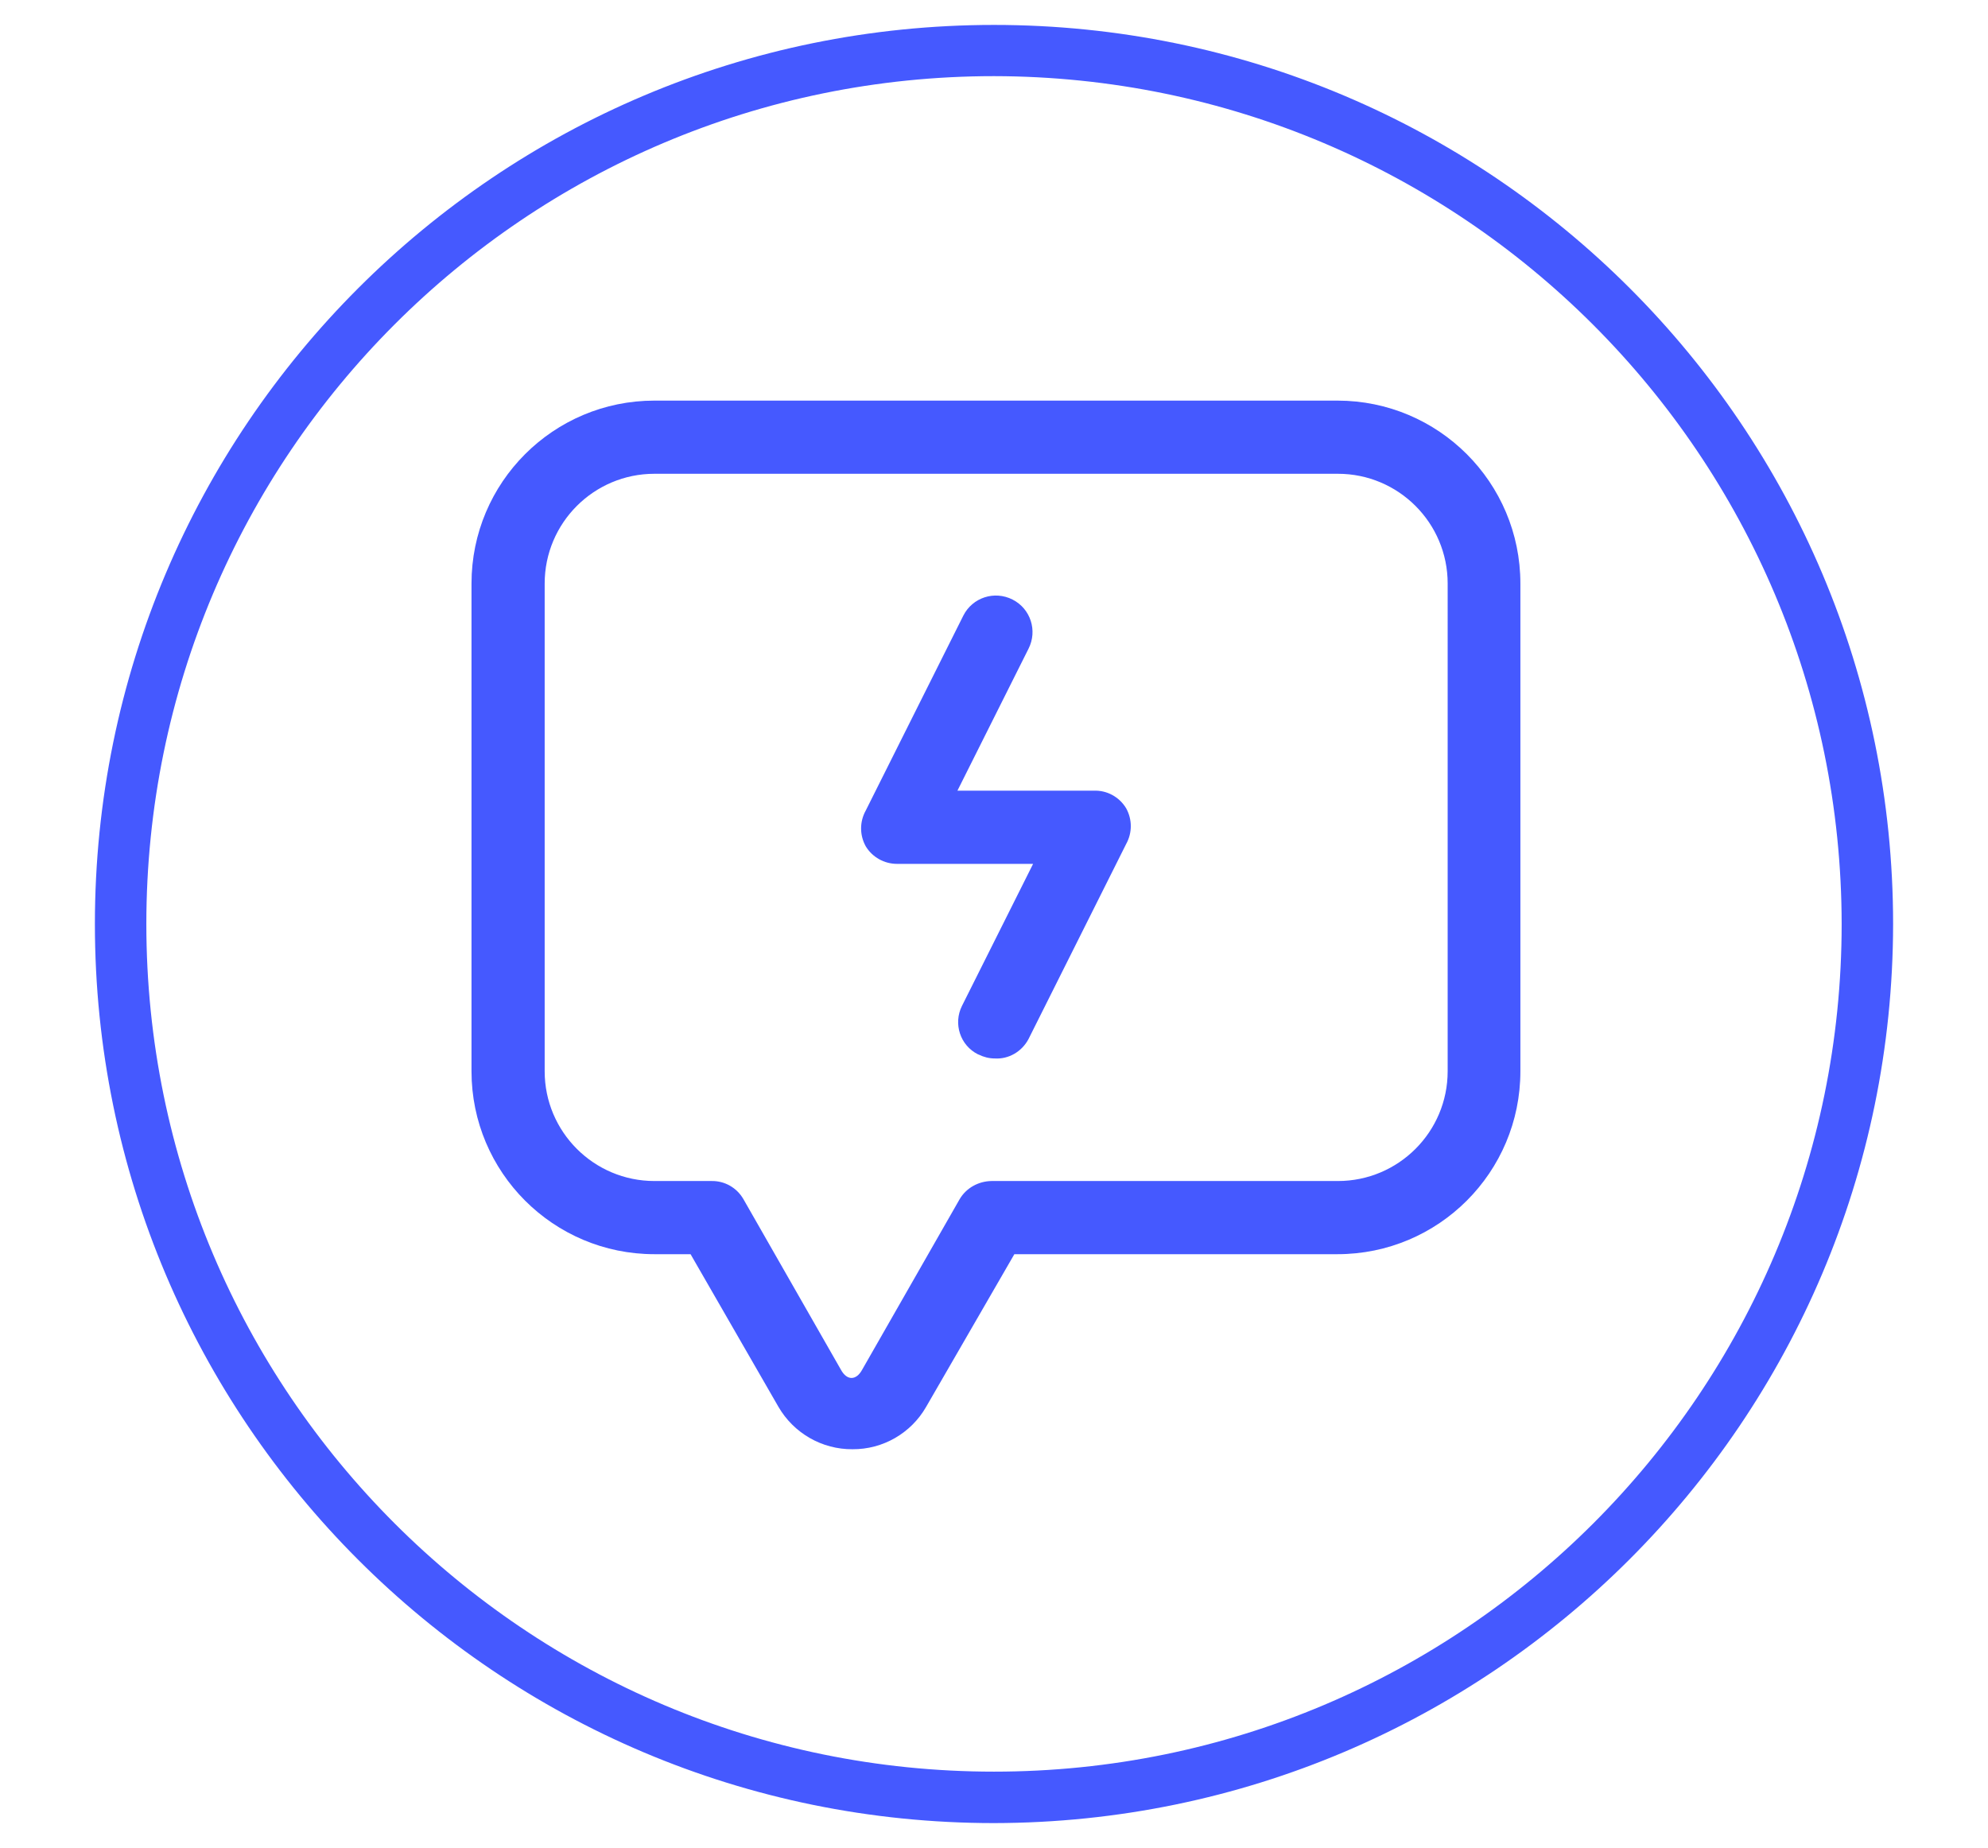
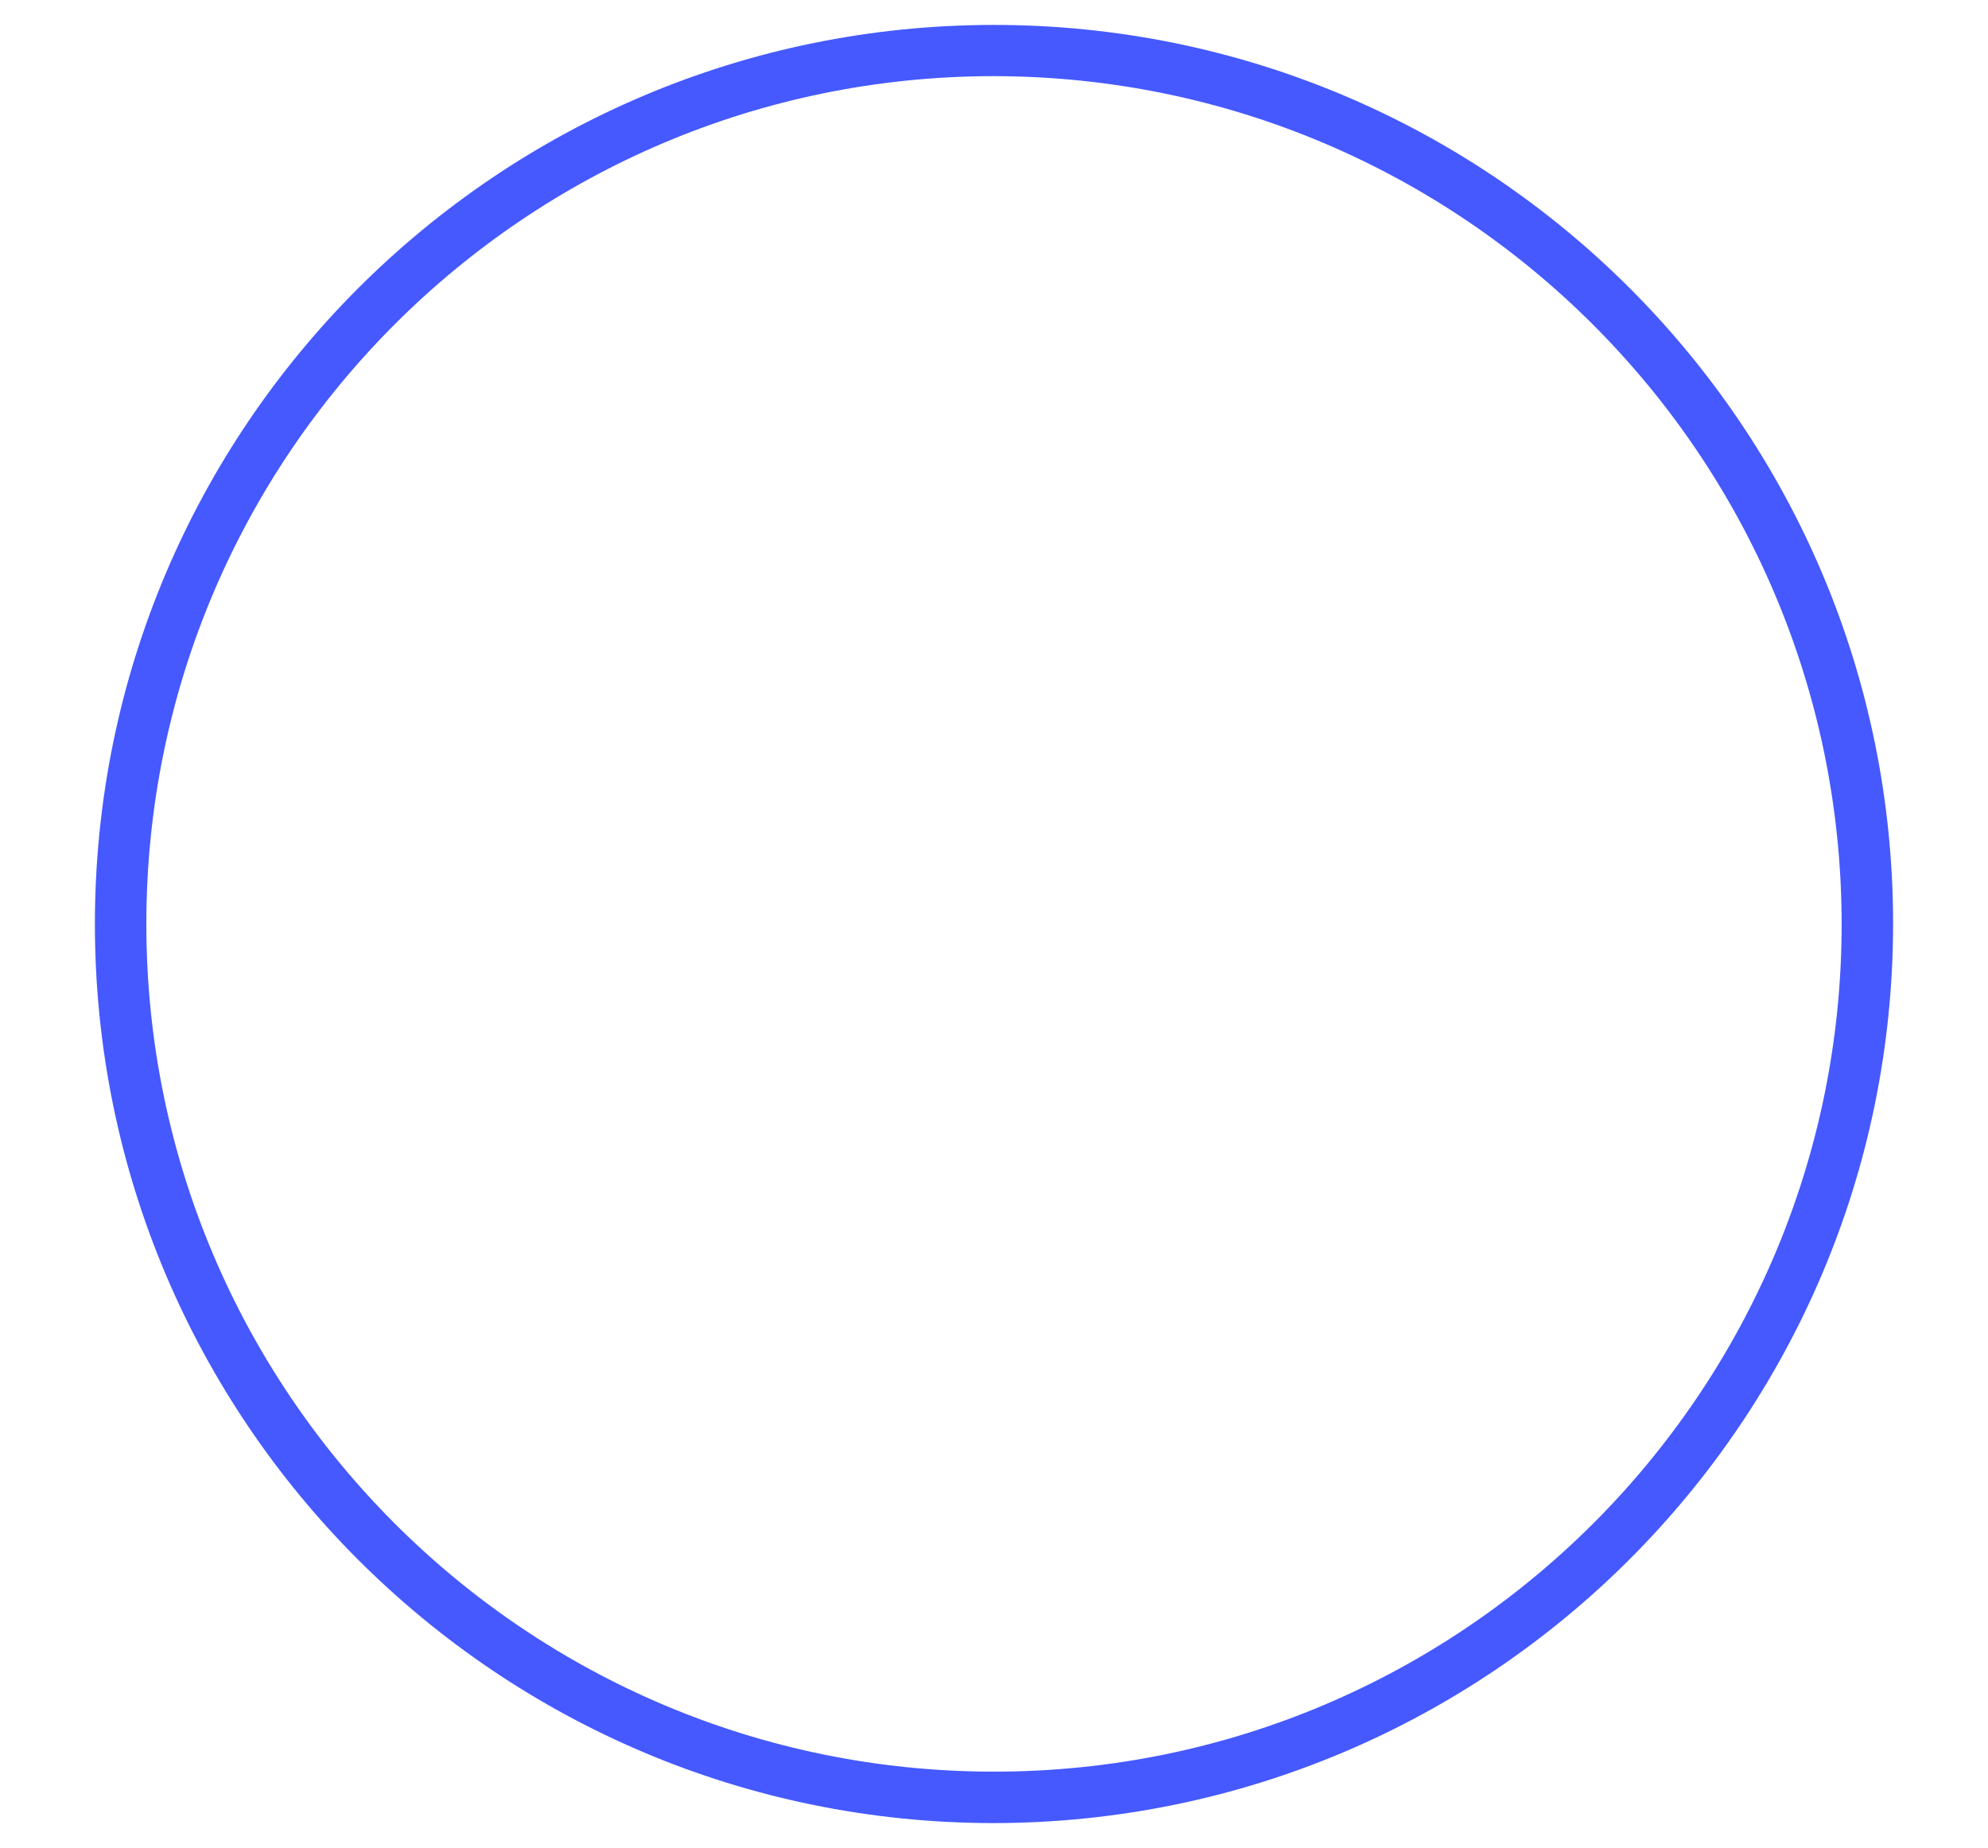
<svg xmlns="http://www.w3.org/2000/svg" version="1.1" id="Icons" x="0px" y="0px" viewBox="0 0 869.4 808.1" style="enable-background:new 0 0 869.4 808.1;" xml:space="preserve">
  <style type="text/css">
	.st0{fill:#4559FF;}
</style>
  <path class="st0" d="M434.7,797.3c-217.2,0-393.2-176-393.2-393.2s176-393.2,393.2-393.2s393.2,176,393.2,393.2  C827.7,621.1,651.8,797,434.7,797.3z M434.7,33.3C229.9,33.3,64,199.3,64,404.1s166,370.7,370.7,370.7s370.7-166,370.7-370.7  C805.2,199.4,639.4,33.6,434.7,33.3z" />
  <g>
-     <path class="st0" d="M372.8,633.8c-13.3,0.1-25.7-7-32.4-18.6L302,548.5h-15.8c-44.2,0-80-35.8-80-80l0,0V255.2   c0-44.2,35.8-80,80-80h298.7c44.2,0,80,35.8,80,80v213.3c0,44.2-35.8,80-80,80l0,0H443.6L405,615.3   C398.4,626.8,386.1,633.9,372.8,633.8L372.8,633.8z M286.2,207.2c-26.5,0-48,21.5-48,48v213.3c0,26.5,21.5,48,48,48h25   c5.7-0.1,11,2.9,13.9,7.9l42.7,74.7c2.6,4.7,6.6,4.7,9.2,0l42.7-74.7c2.9-4.9,8.2-7.8,13.9-7.9h151.5c26.5,0,48-21.5,48-48V255.2   c0-26.5-21.5-48-48-48H286.2z M449.8,454.4l42.7-85.3c2.7-4.9,2.7-10.7,0-15.6c-3-5-8.5-8-14.3-7.7h-59.5l31.1-62.1   c4-7.9,0.9-17.5-7-21.5c-7.9-4-17.5-0.9-21.5,7l-42.7,85.3c-2.7,4.9-2.7,10.7,0,15.6c2.9,4.8,8.1,7.7,13.7,7.7h59.5l-31.1,62.1   c-3.9,7.8-0.8,17.3,7,21.2c0.1,0,0.2,0.1,0.3,0.1c2.2,1.1,4.6,1.7,7,1.7C441.1,463.3,446.9,459.9,449.8,454.4L449.8,454.4z" />
-   </g>
+     </g>
</svg>